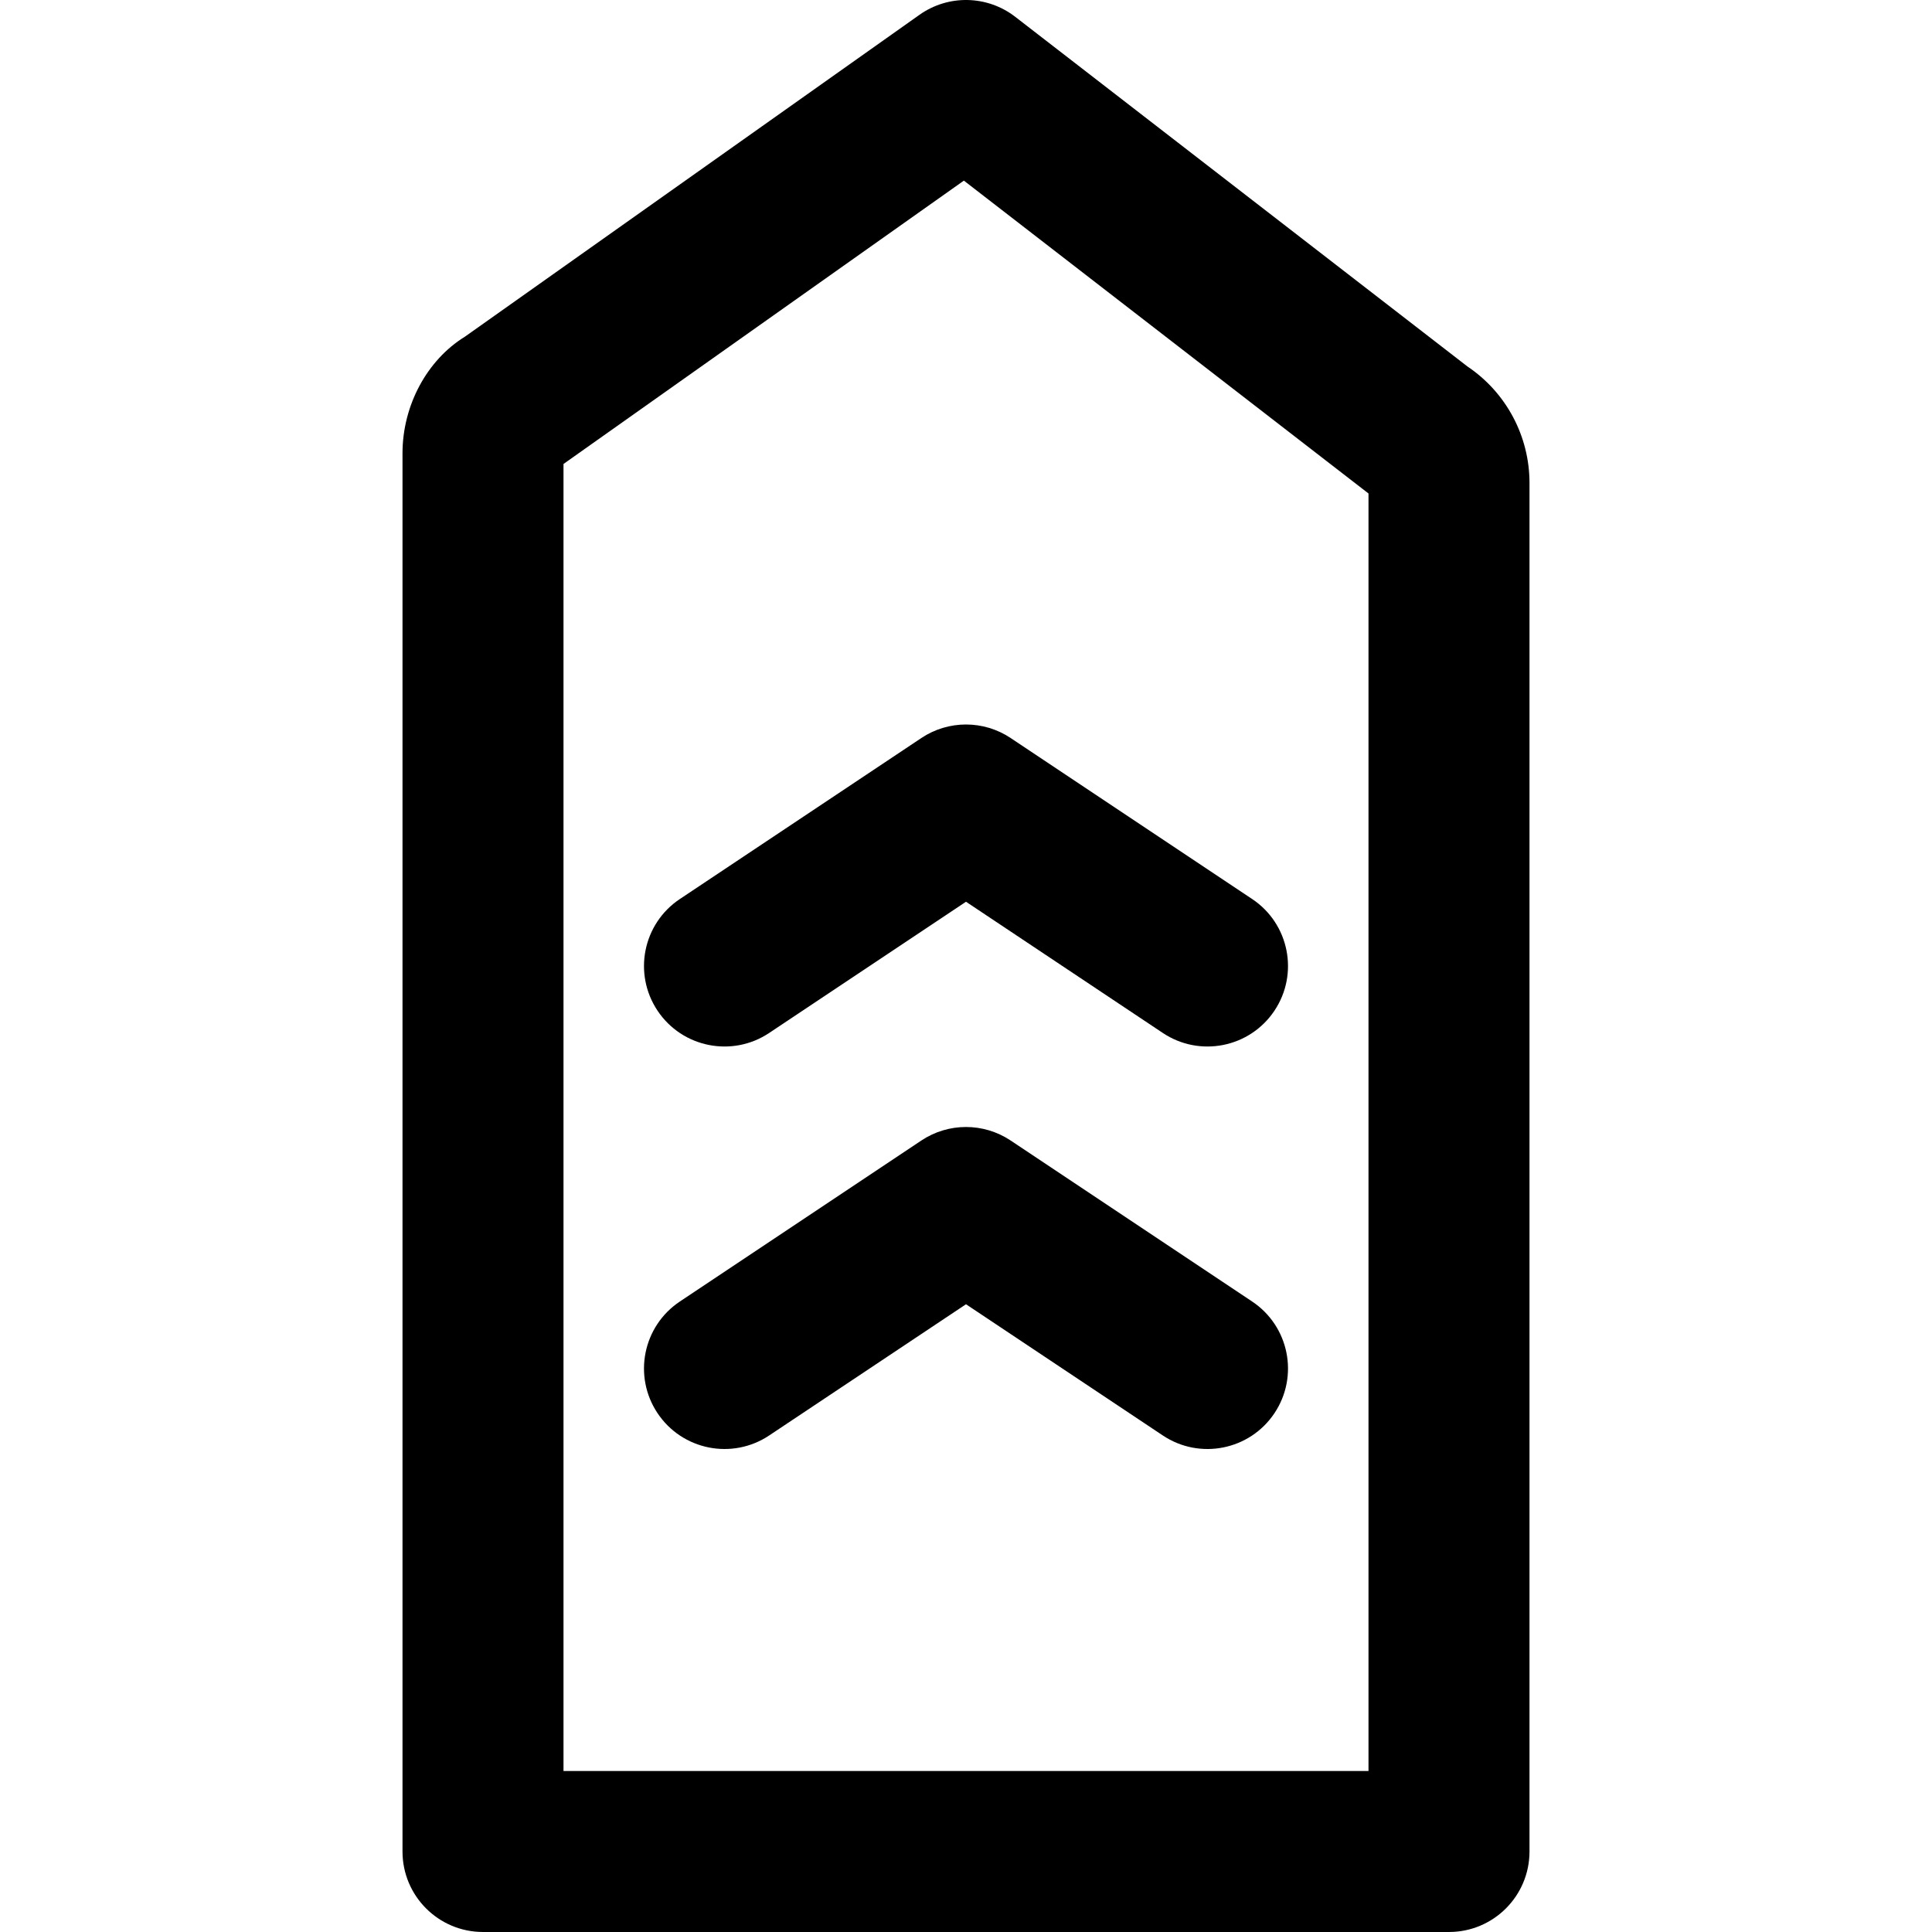
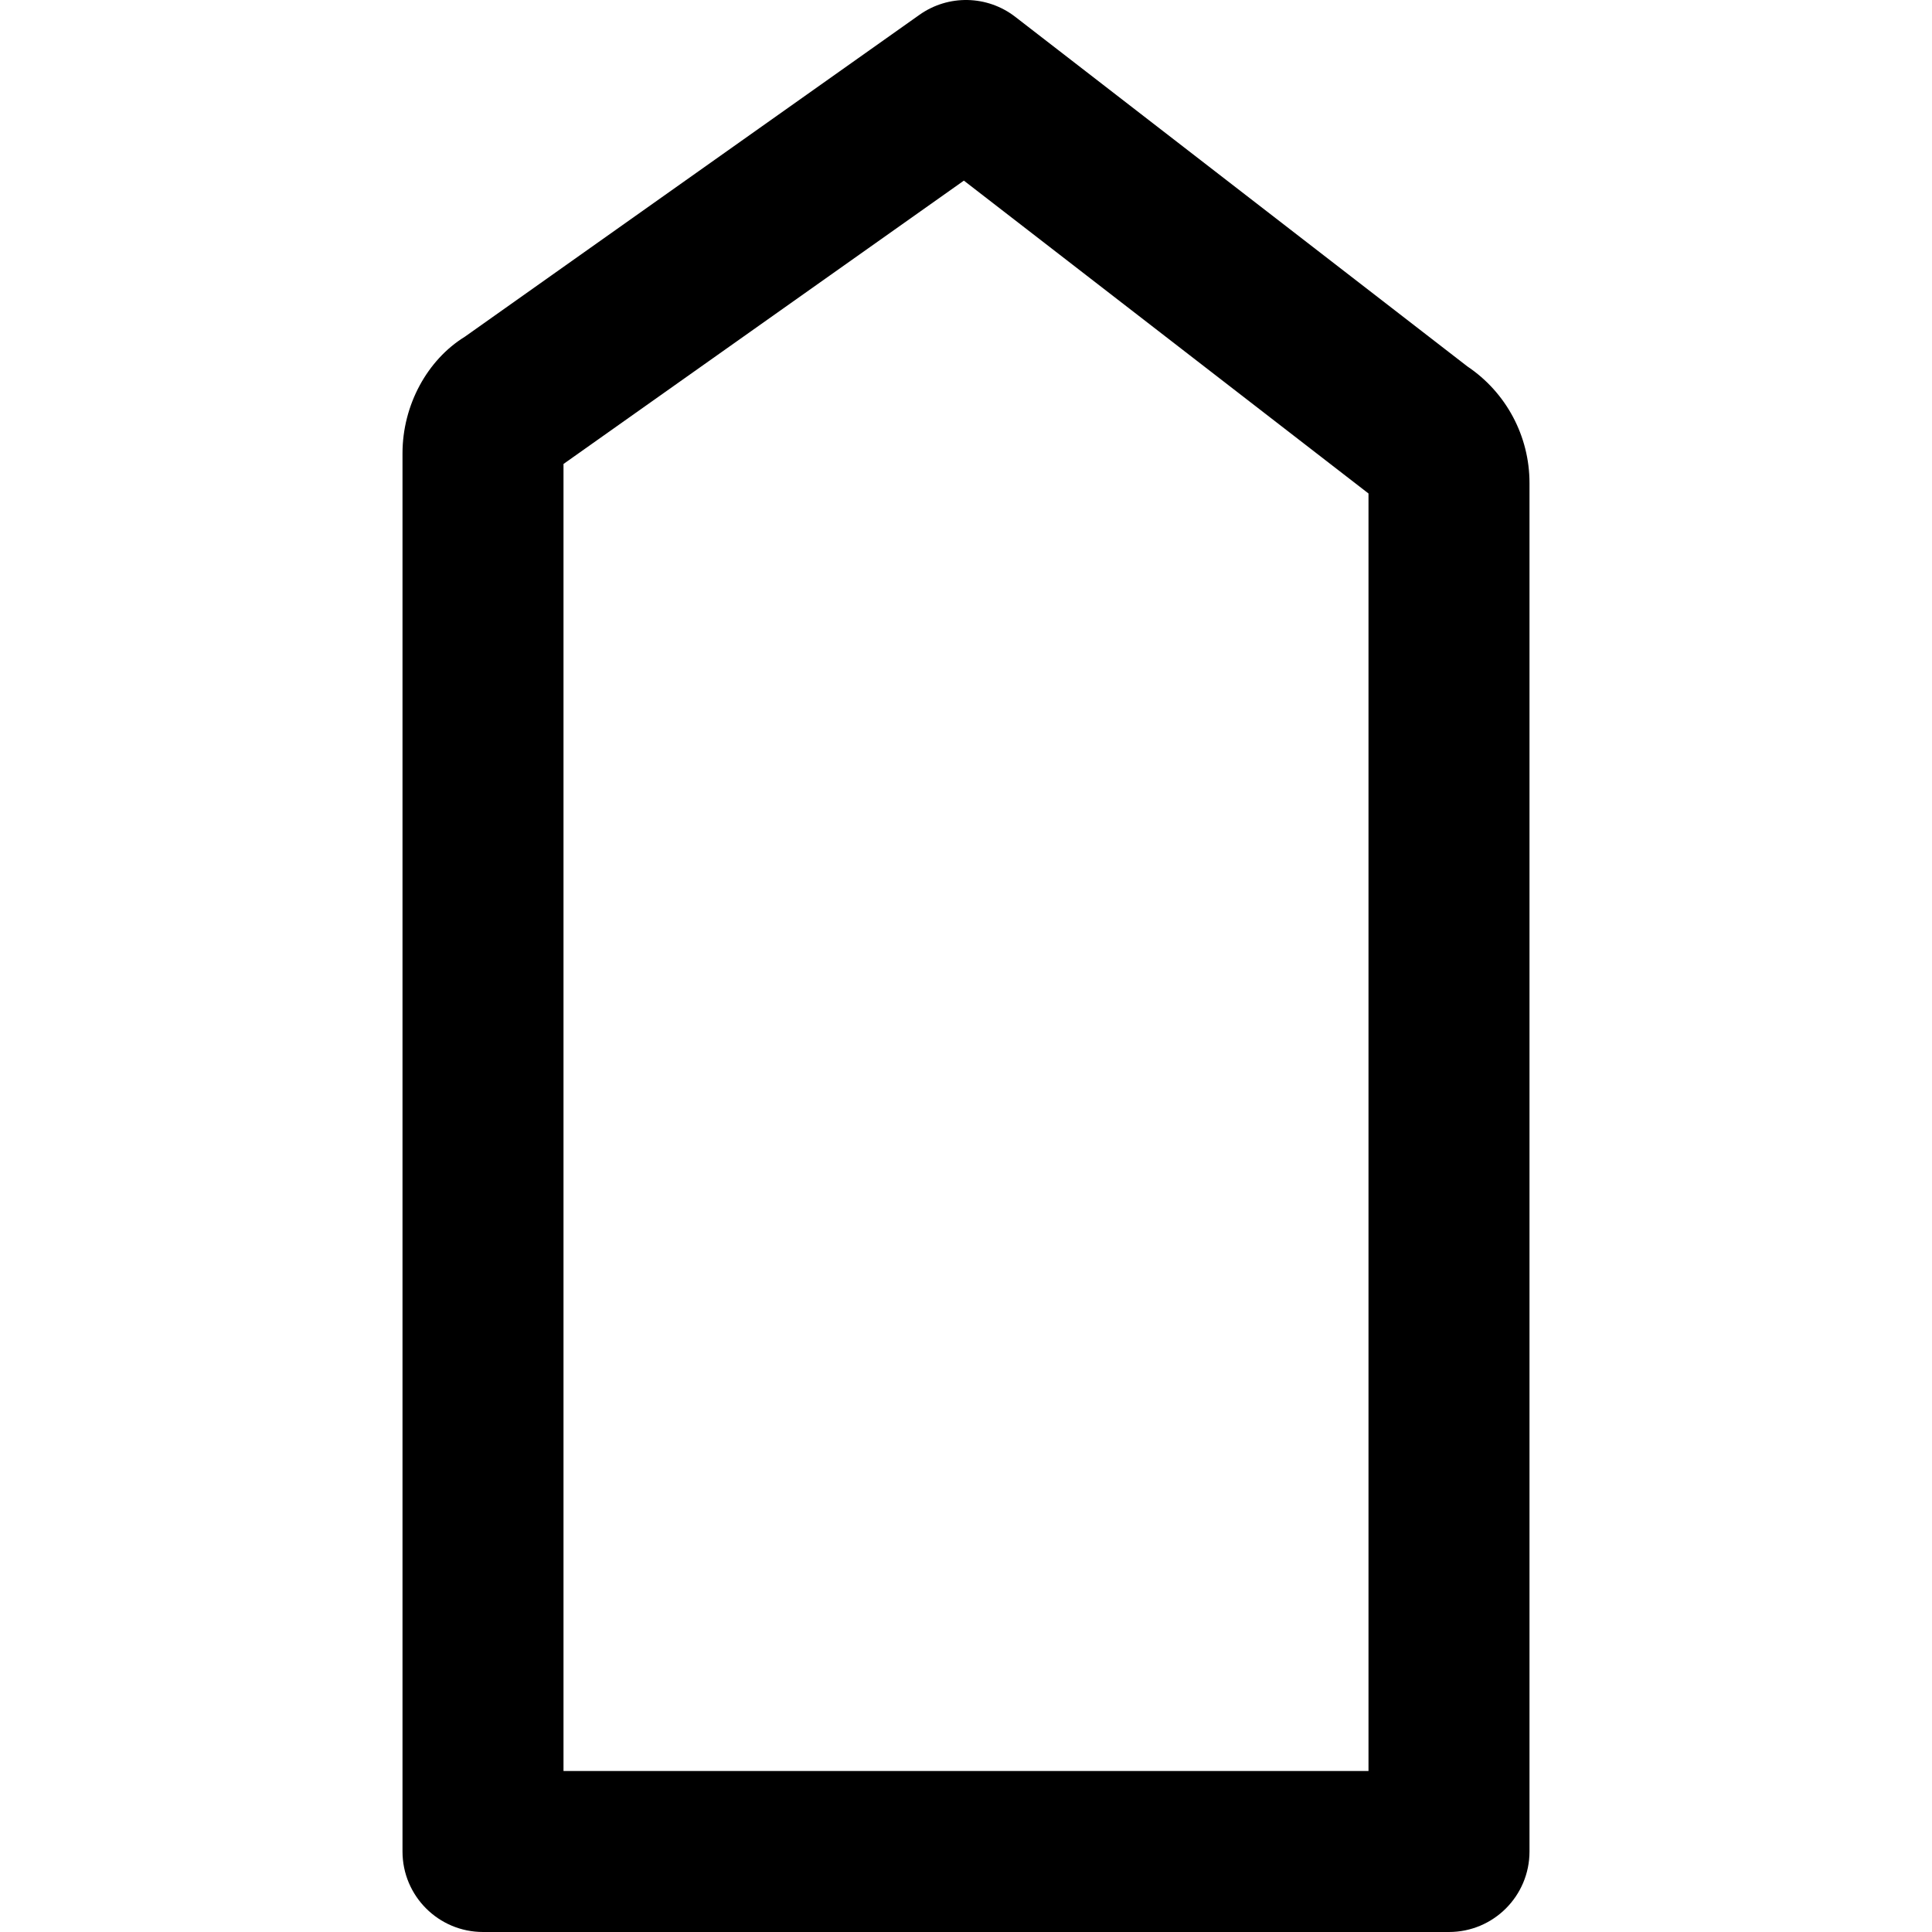
<svg xmlns="http://www.w3.org/2000/svg" fill="#000000" height="800px" width="800px" version="1.1" id="Layer_1" viewBox="0 0 512 512" xml:space="preserve">
  <g>
    <g>
      <g>
        <path d="M388.877,97.111L269.05,4.457c-7.422-5.739-17.721-5.955-25.378-0.534L123.16,89.256     c-9.865,6.081-16.493,18.033-16.493,30.893v370.517c0,11.782,9.551,21.333,21.333,21.333h256     c11.782,0,21.333-9.551,21.333-21.333V128C405.333,115.581,399.152,104.008,388.877,97.111z M149.333,469.333V122.956     l106.105-75.09l107.228,82.913v338.555H149.333z" />
-         <path d="M331.834,238.25l-64-42.667c-7.166-4.777-16.501-4.777-23.667,0l-64,42.667c-9.803,6.536-12.452,19.781-5.917,29.584     s19.781,12.452,29.584,5.917L256,238.973l52.166,34.778c9.803,6.536,23.049,3.886,29.584-5.917S341.637,244.785,331.834,238.25z" />
-         <path d="M331.834,344.916l-64-42.667c-7.166-4.777-16.501-4.777-23.667,0l-64,42.667c-9.803,6.536-12.452,19.781-5.917,29.584     s19.781,12.452,29.584,5.917L256,345.64l52.166,34.778c9.803,6.536,23.049,3.886,29.584-5.917S341.637,351.452,331.834,344.916z" />
      </g>
    </g>
  </g>
</svg>